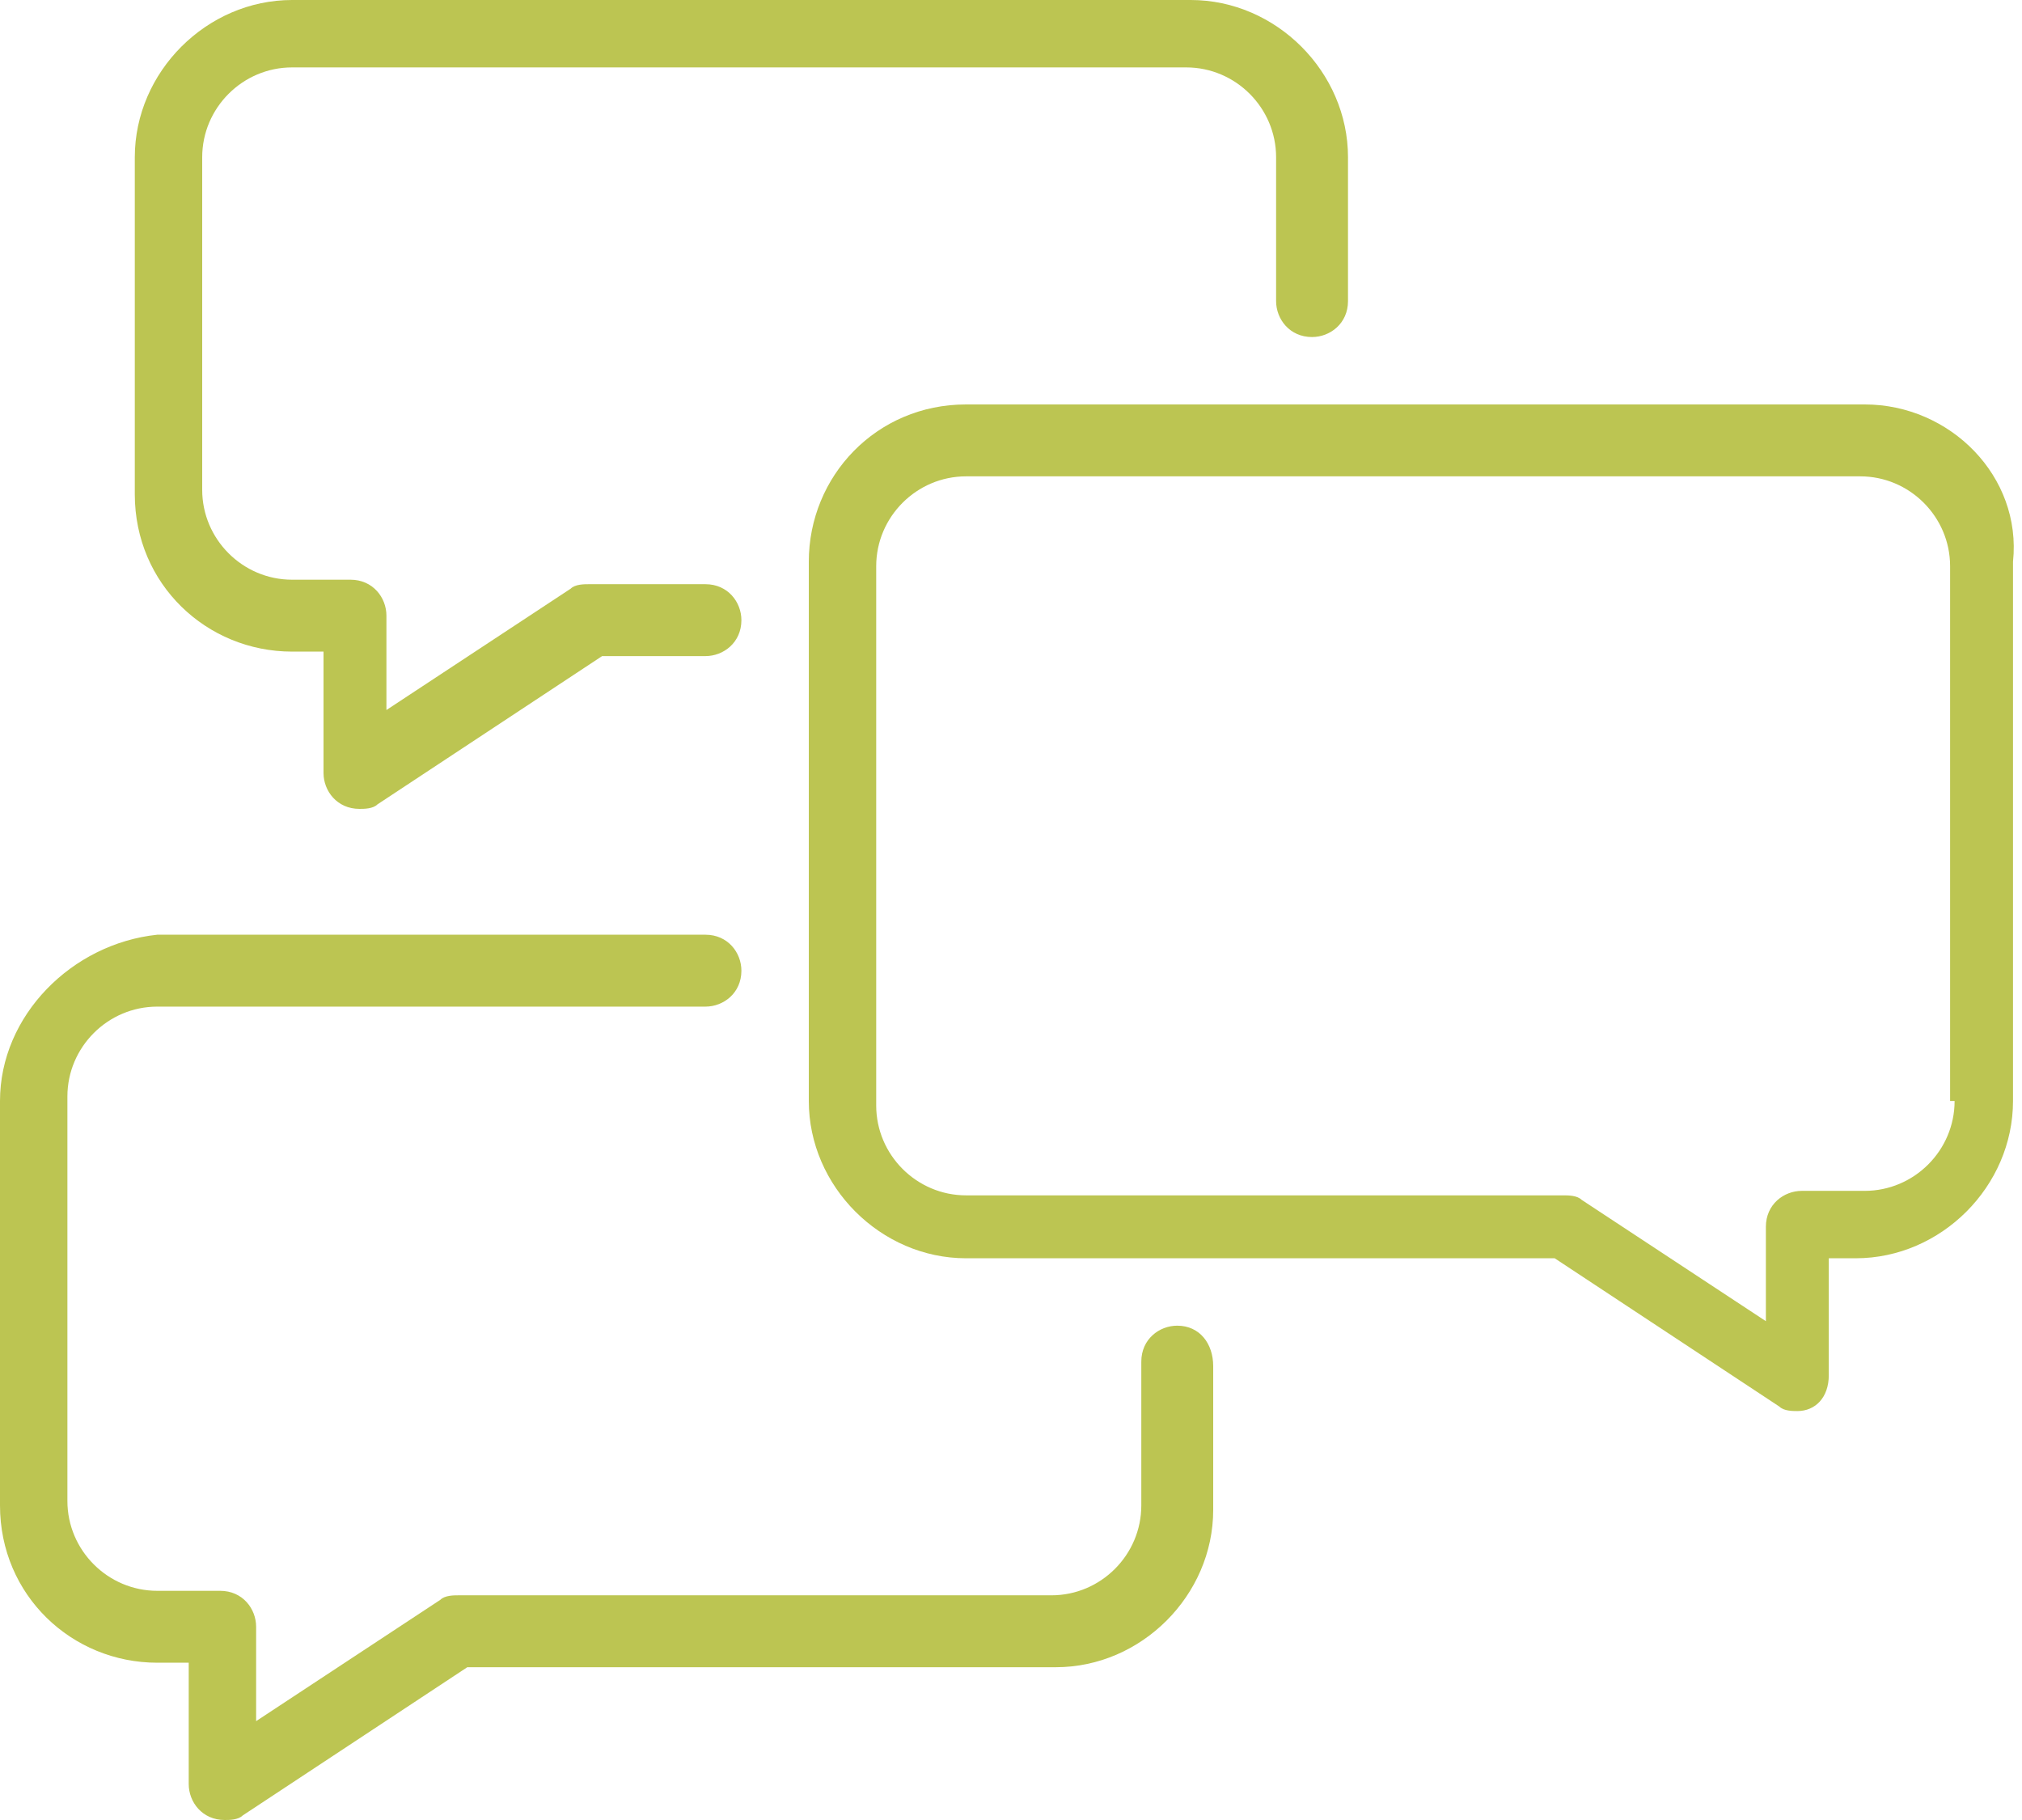
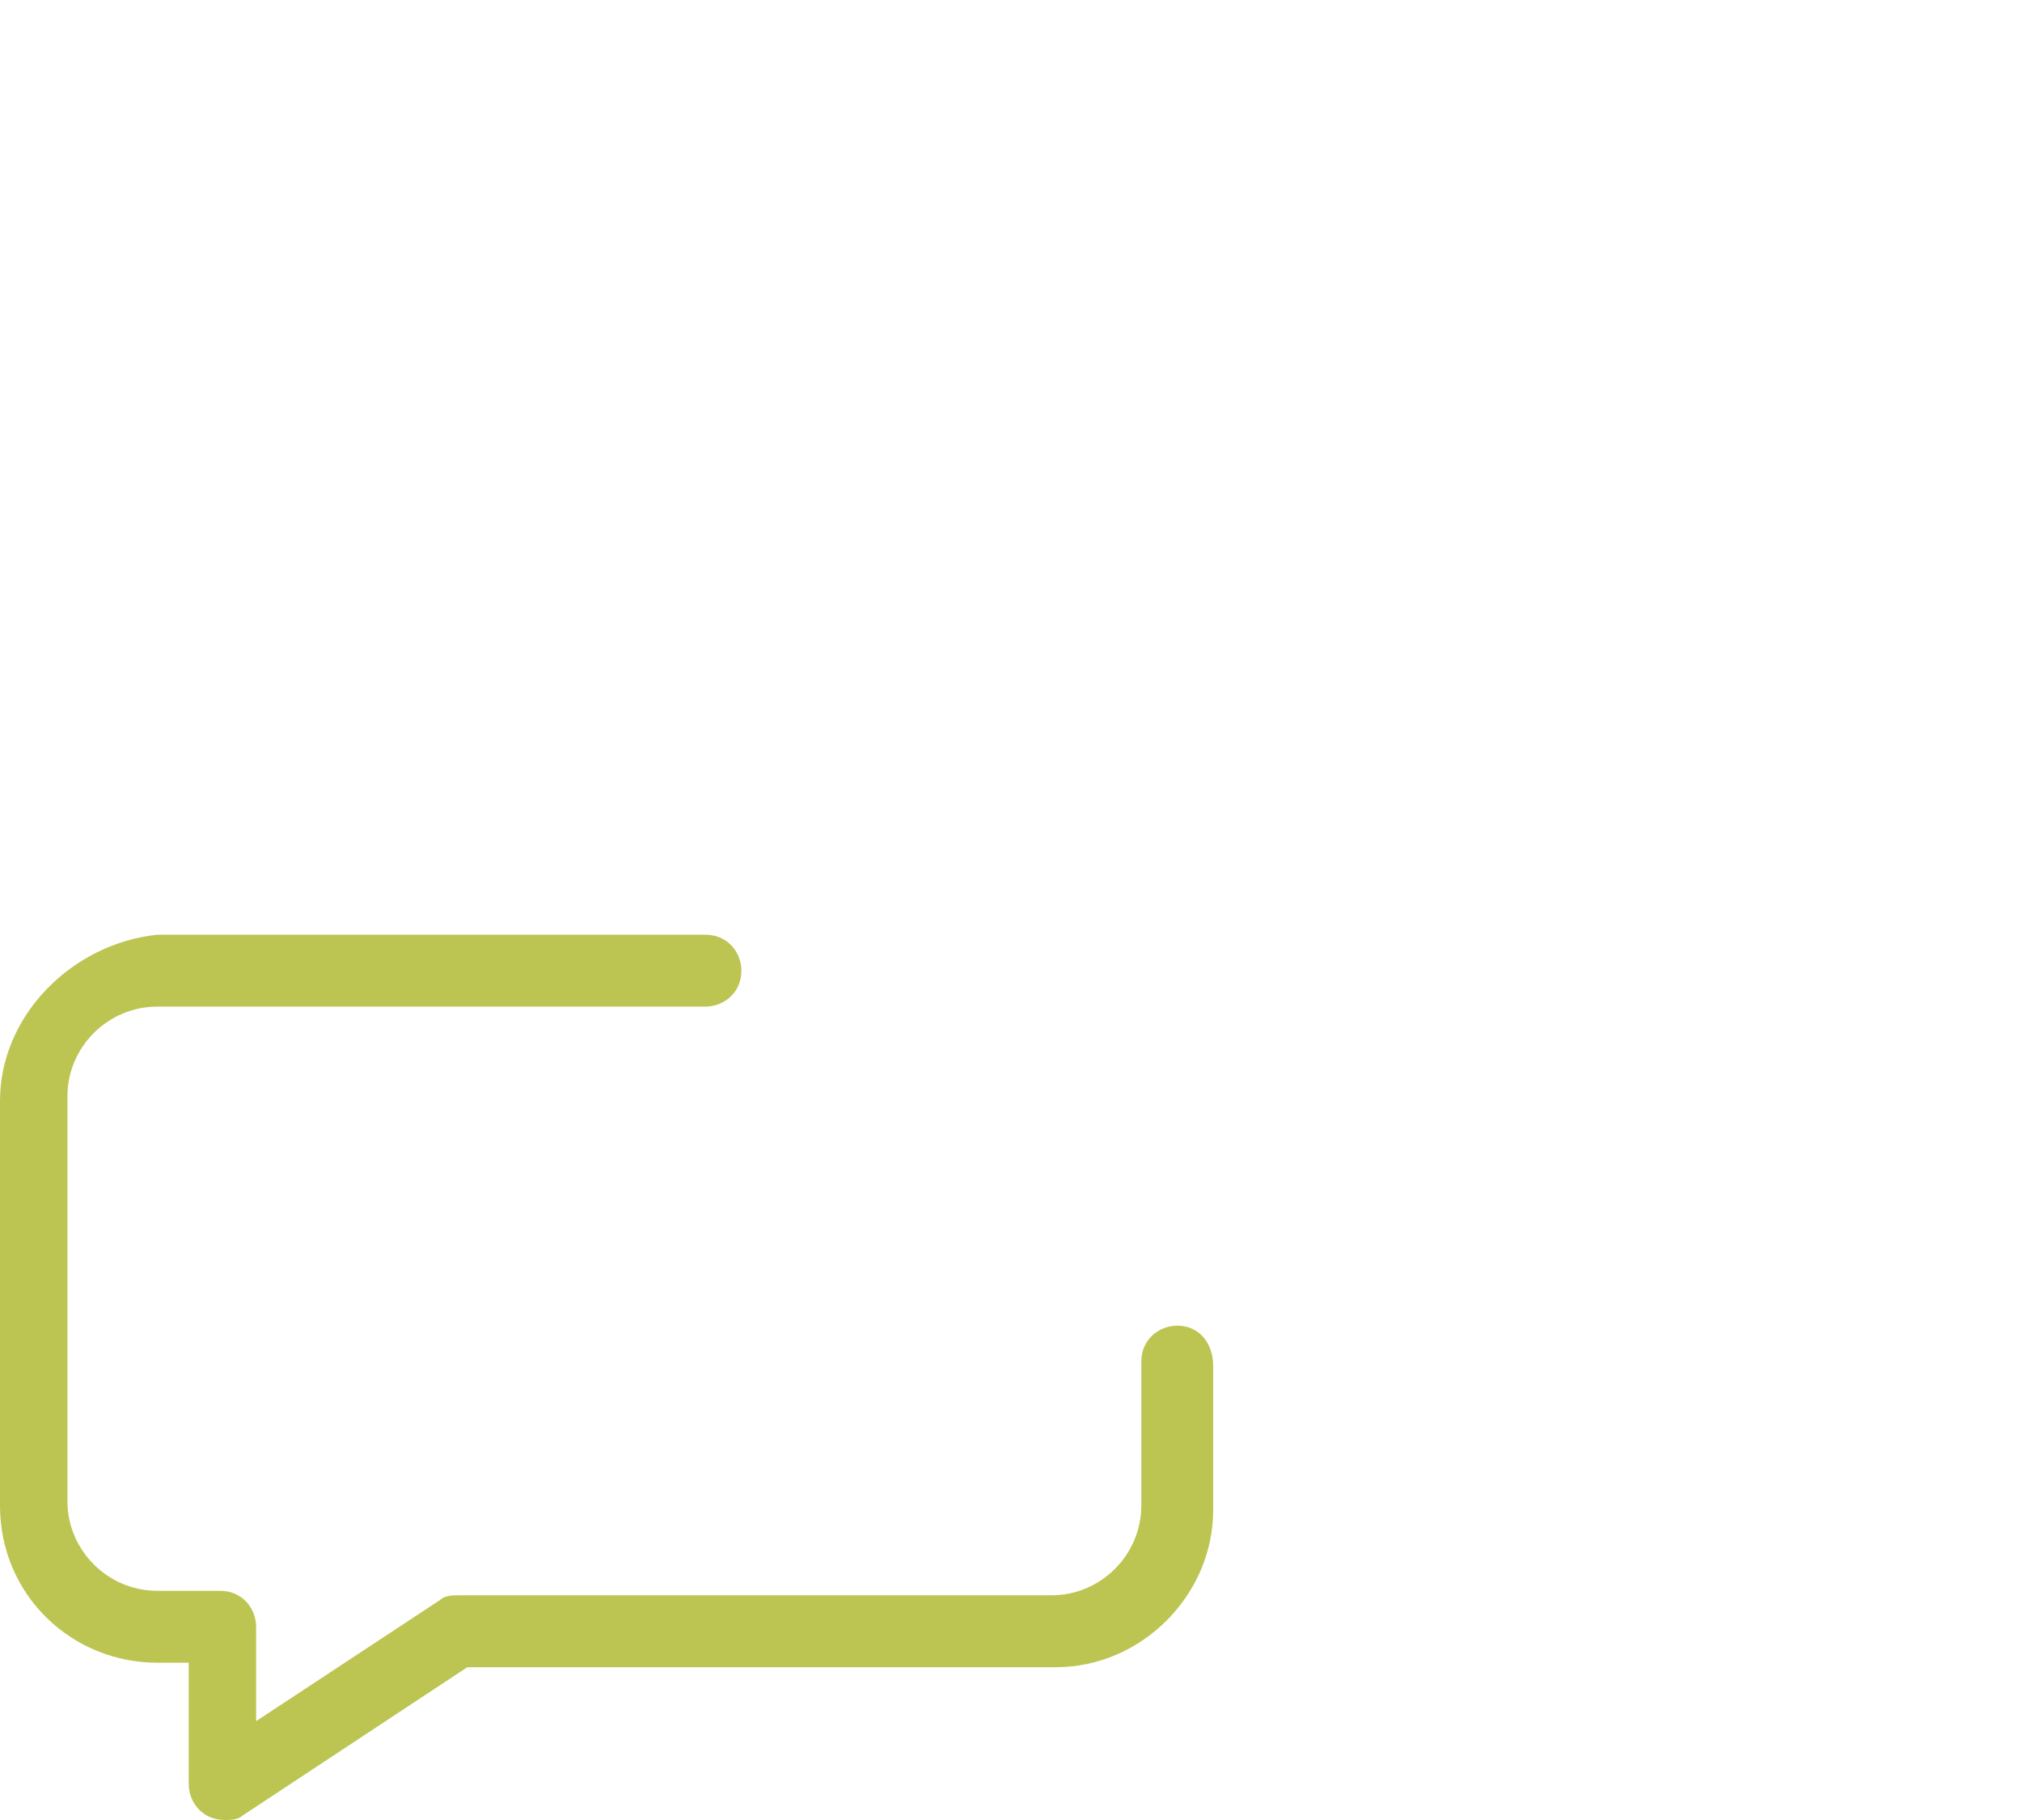
<svg xmlns="http://www.w3.org/2000/svg" version="1.1" id="Layer_1" x="0px" y="0px" viewBox="0 0 45 40.5" style="enable-background:new 0 0 45 40.5;" xml:space="preserve">
  <style type="text/css">
	.st0{fill:#BCC552;}
</style>
  <g>
-     <path class="st0" d="M41.5,9H21.5c-2,0-3.5,1.6-3.5,3.5v12c0,1.9,1.6,3.5,3.5,3.5h13.1l5,3.3c0.1,0.1,0.3,0.1,0.4,0.1   c0.4,0,0.7-0.3,0.7-0.8V28h0.6c1.9,0,3.5-1.6,3.5-3.5v-12C45,10.6,43.4,9,41.5,9z M43.5,24.5c0,1.1-0.9,2-2,2l-1.4,0   c-0.4,0-0.8,0.3-0.8,0.8v2.1l-4.1-2.7c-0.1-0.1-0.3-0.1-0.4-0.1H21.5c-1.1,0-2-0.9-2-2v-12c0-1.1,0.9-2,2-2h19.9c1.1,0,2,0.9,2,2   V24.5z" />
    <path class="st0" d="M26.2,29.5c-0.4,0-0.8,0.3-0.8,0.8v3.2c0,1.1-0.9,2-2,2H10.2c-0.1,0-0.3,0-0.4,0.1l-4.1,2.7v-2.1   c0-0.4-0.3-0.8-0.8-0.8H3.5c-1.1,0-2-0.9-2-2v-9c0-1.1,0.9-2,2-2h12.2c0.4,0,0.8-0.3,0.8-0.8c0-0.4-0.3-0.8-0.8-0.8H3.5   C1.6,21,0,22.6,0,24.5v9C0,35.5,1.6,37,3.5,37h0.7v2.7c0,0.4,0.3,0.8,0.8,0.8c0.1,0,0.3,0,0.4-0.1l5-3.3h13.1   c1.9,0,3.5-1.6,3.5-3.5v-3.2C27,29.9,26.7,29.5,26.2,29.5z" />
-     <path class="st0" d="M6.5,14.5h0.7v2.7c0,0.4,0.3,0.8,0.8,0.8c0.1,0,0.3,0,0.4-0.1l5-3.3h2.3c0.4,0,0.8-0.3,0.8-0.8   c0-0.4-0.3-0.8-0.8-0.8h-2.6c-0.1,0-0.3,0-0.4,0.1l-4.1,2.7v-2.1c0-0.4-0.3-0.8-0.8-0.8H6.5c-1.1,0-2-0.9-2-2V3.5c0-1.1,0.9-2,2-2   h19.9c1.1,0,2,0.9,2,2v3.2c0,0.4,0.3,0.8,0.8,0.8c0.4,0,0.8-0.3,0.8-0.8V3.5C30,1.6,28.4,0,26.5,0H6.5C4.6,0,3,1.6,3,3.5V11   C3,13,4.6,14.5,6.5,14.5z" />
  </g>
</svg>